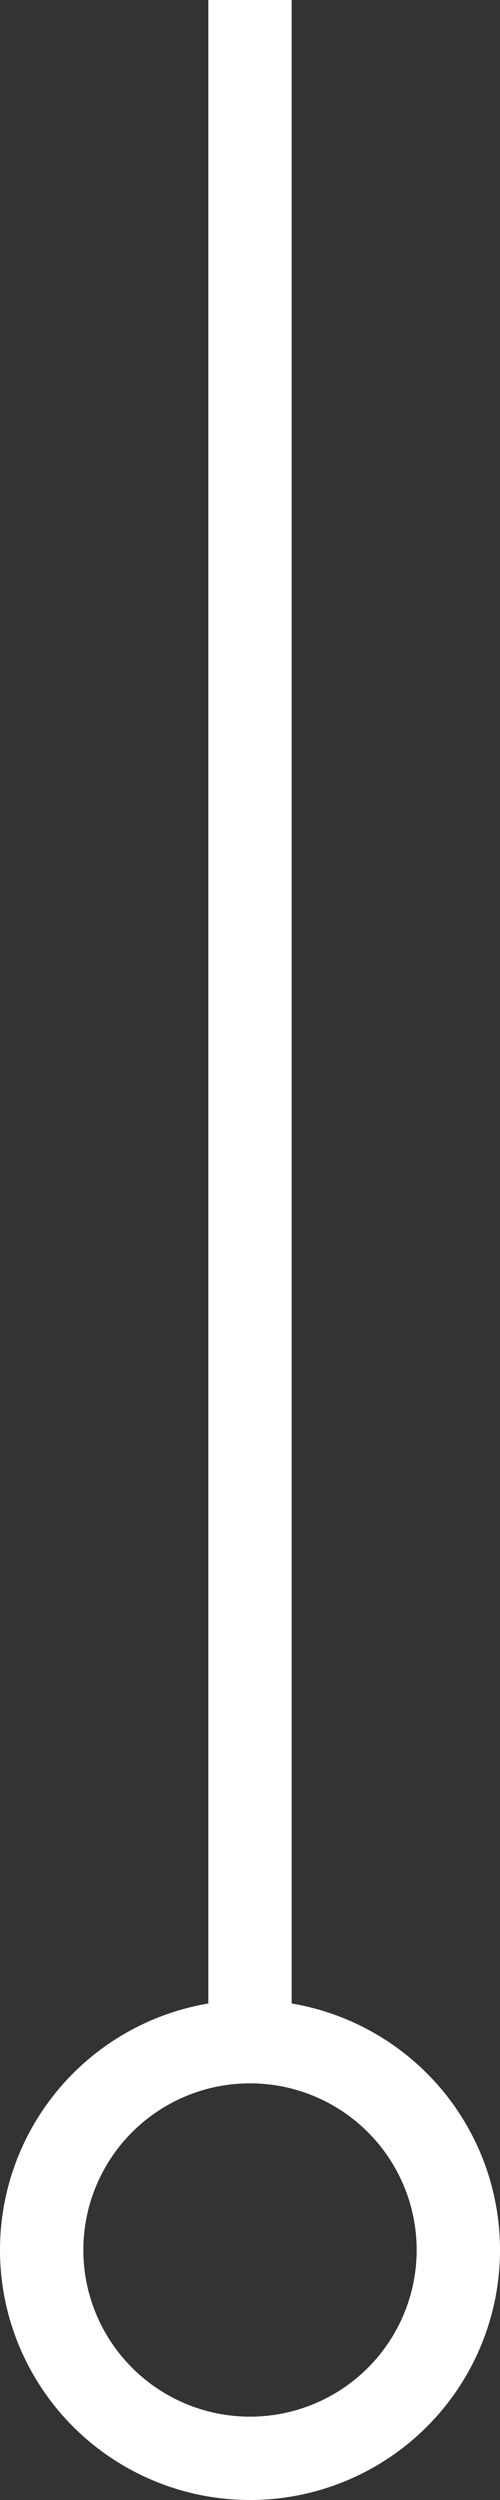
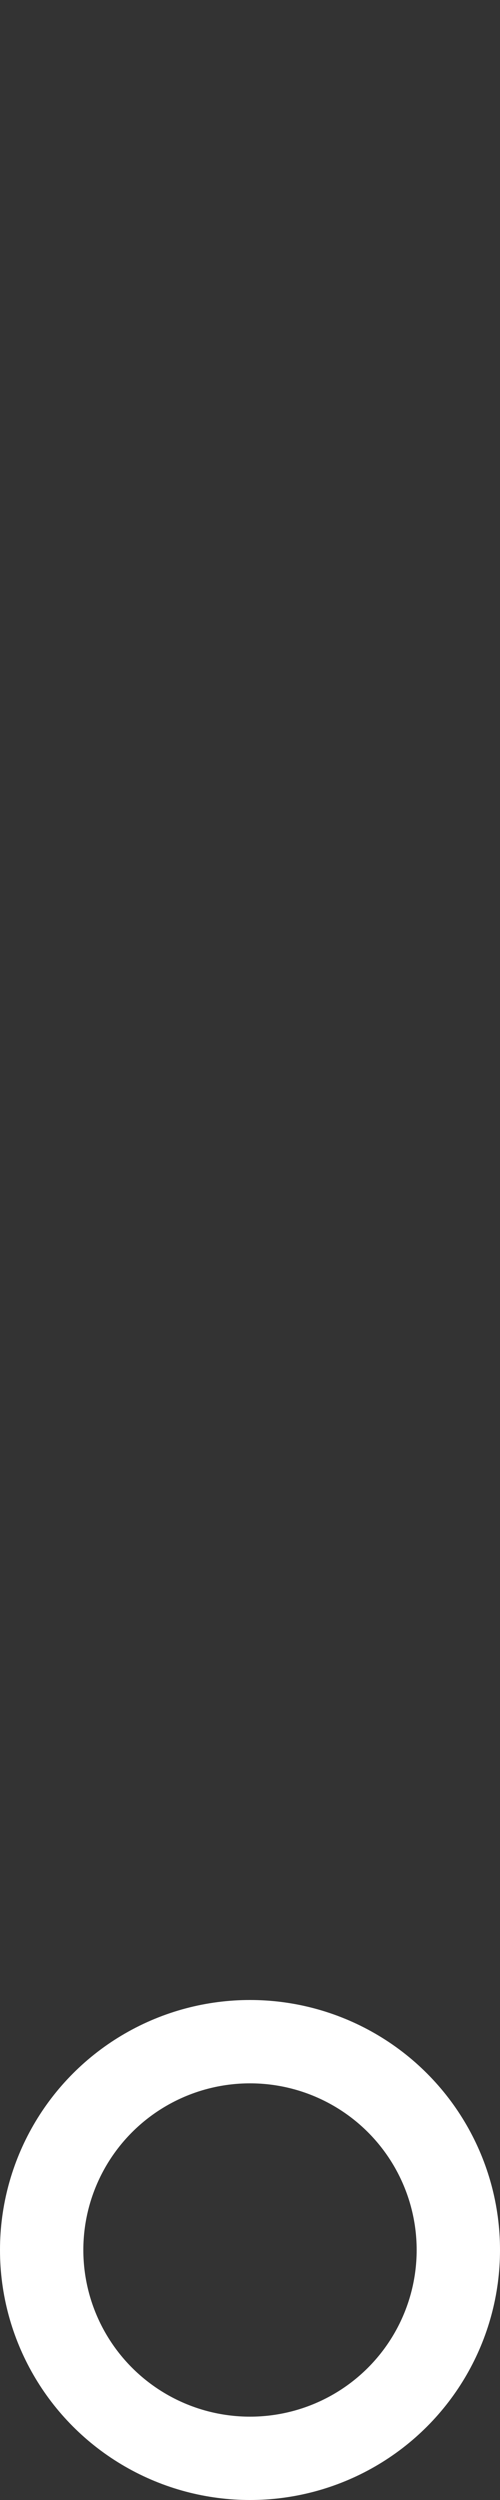
<svg xmlns="http://www.w3.org/2000/svg" width="6" height="30" viewBox="0 0 6 30" fill="none">
  <rect x="0" y="0" width="6" height="30" fill="#333333" stroke="none" />
-   <path d="M3 0V24.522" stroke="white" />
  <circle cx="3" cy="27" r="2.5" stroke="white" />
</svg>